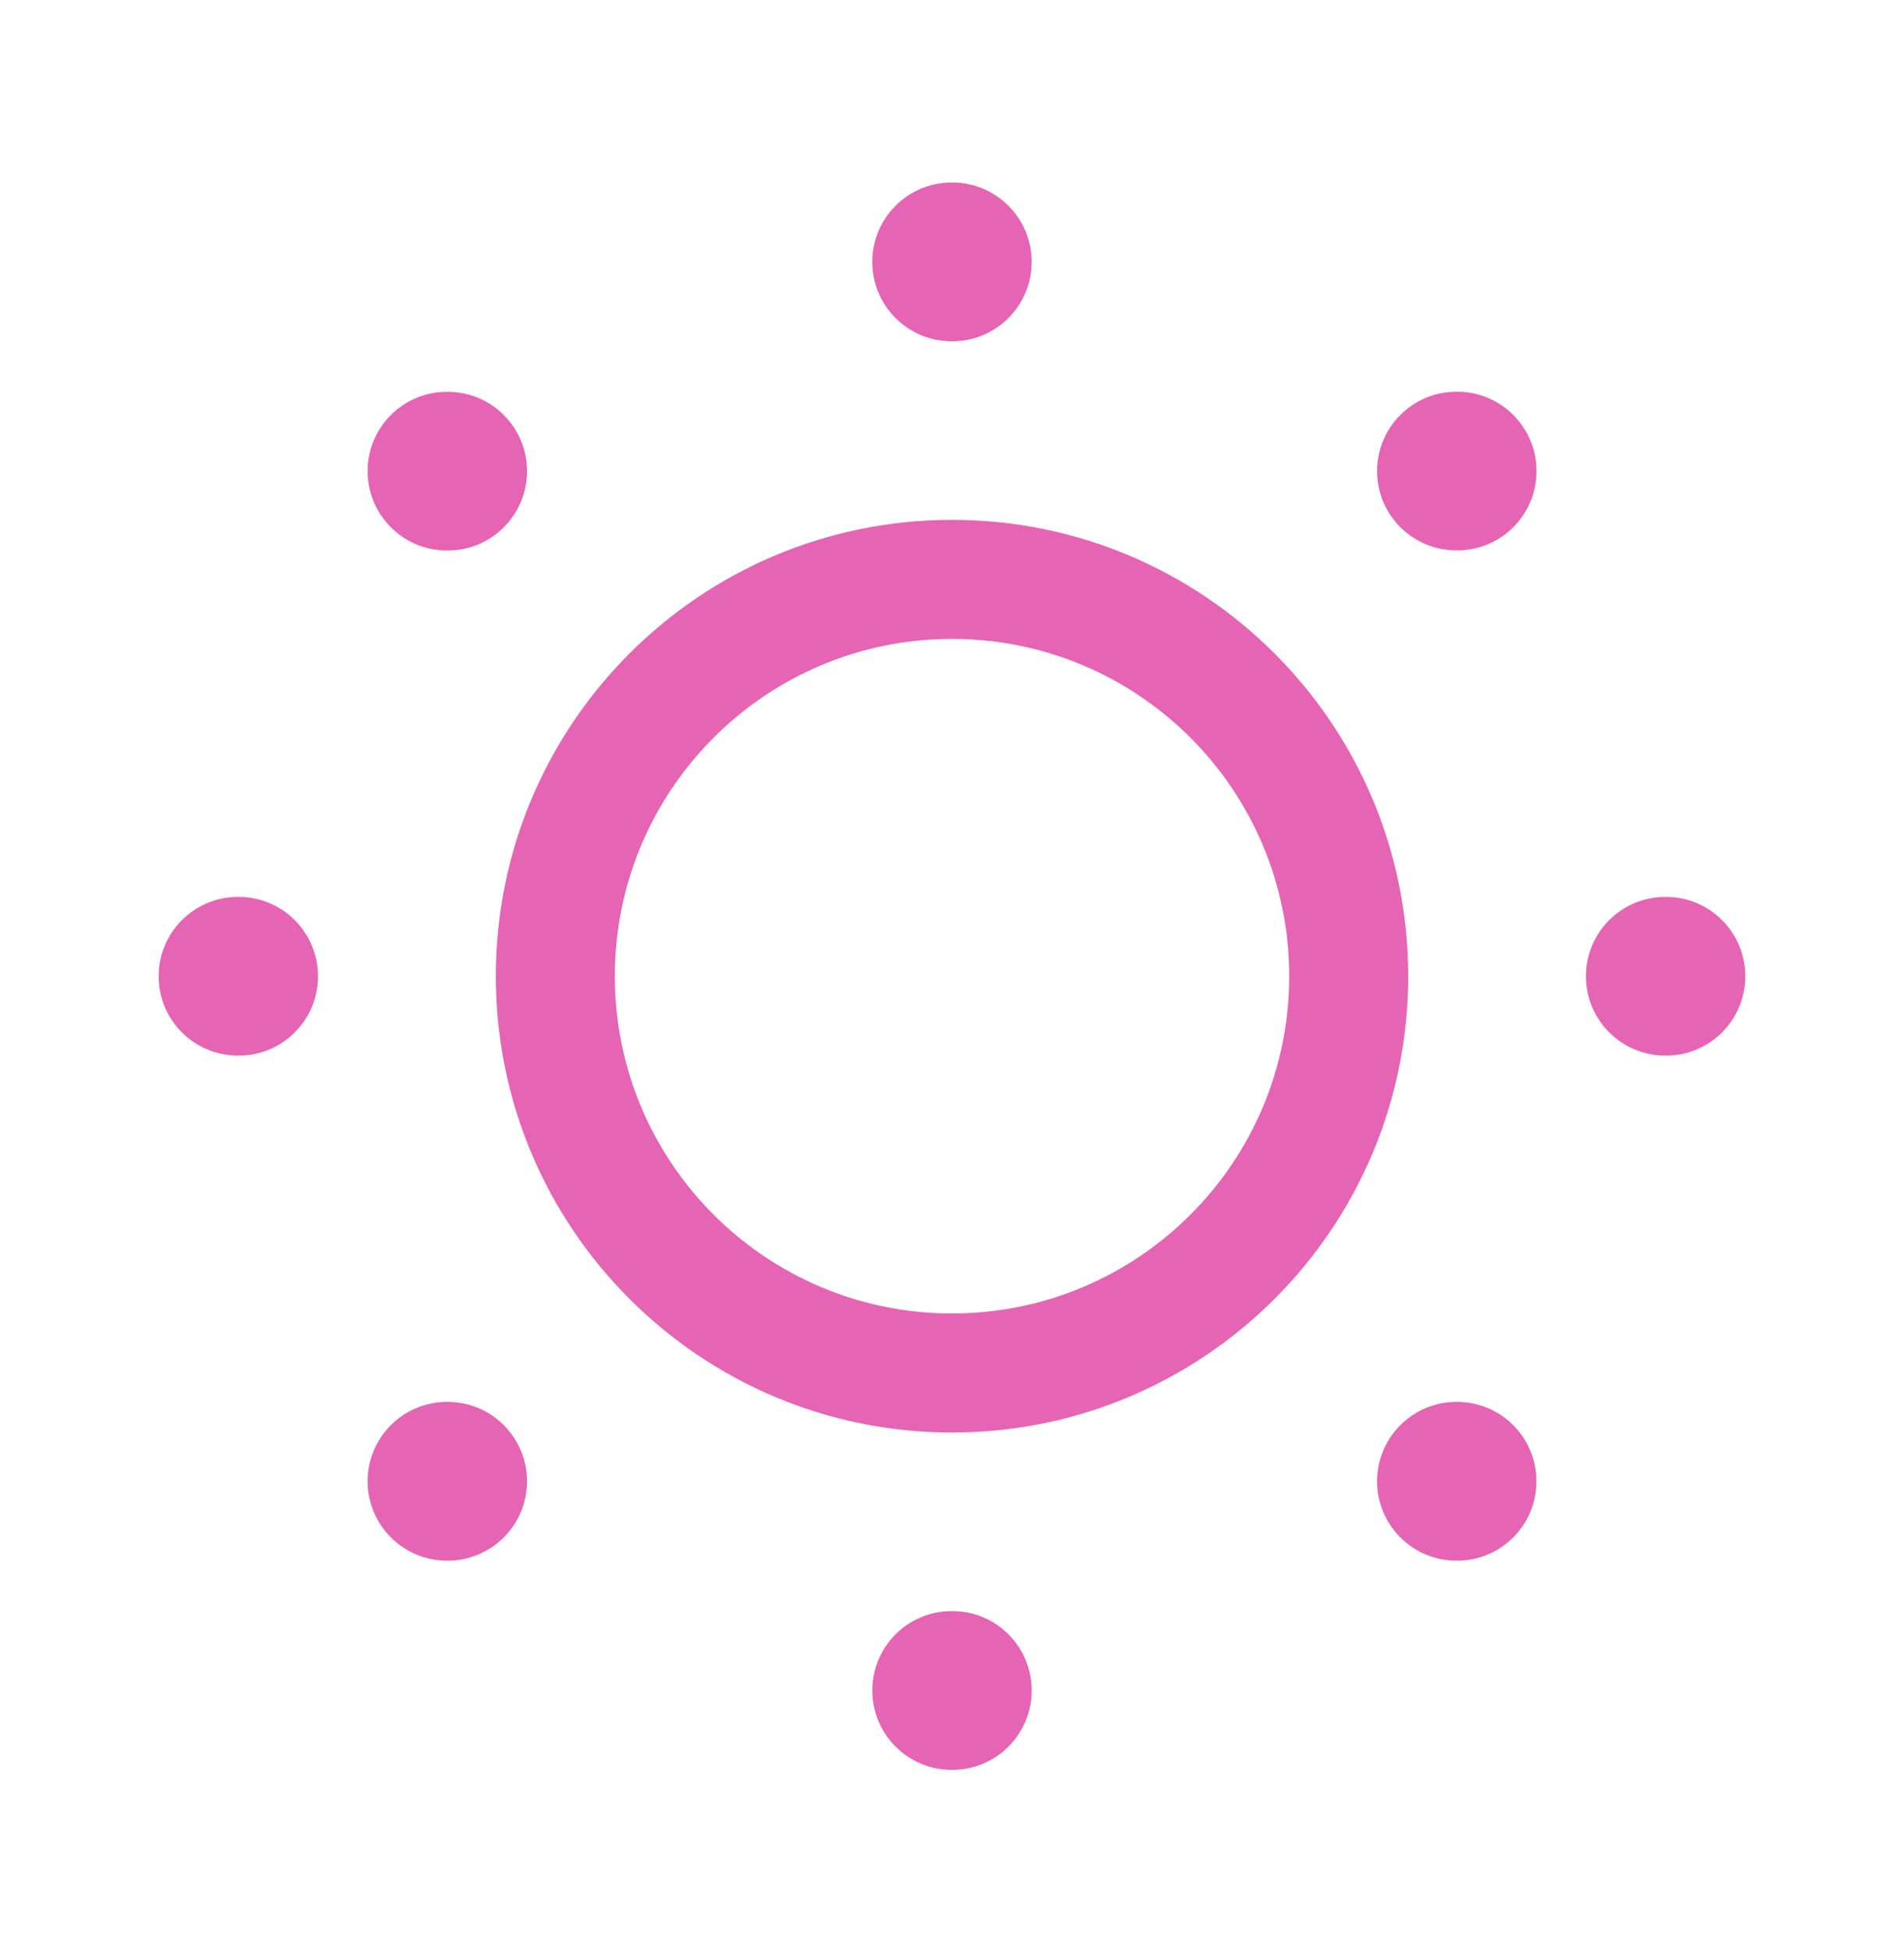
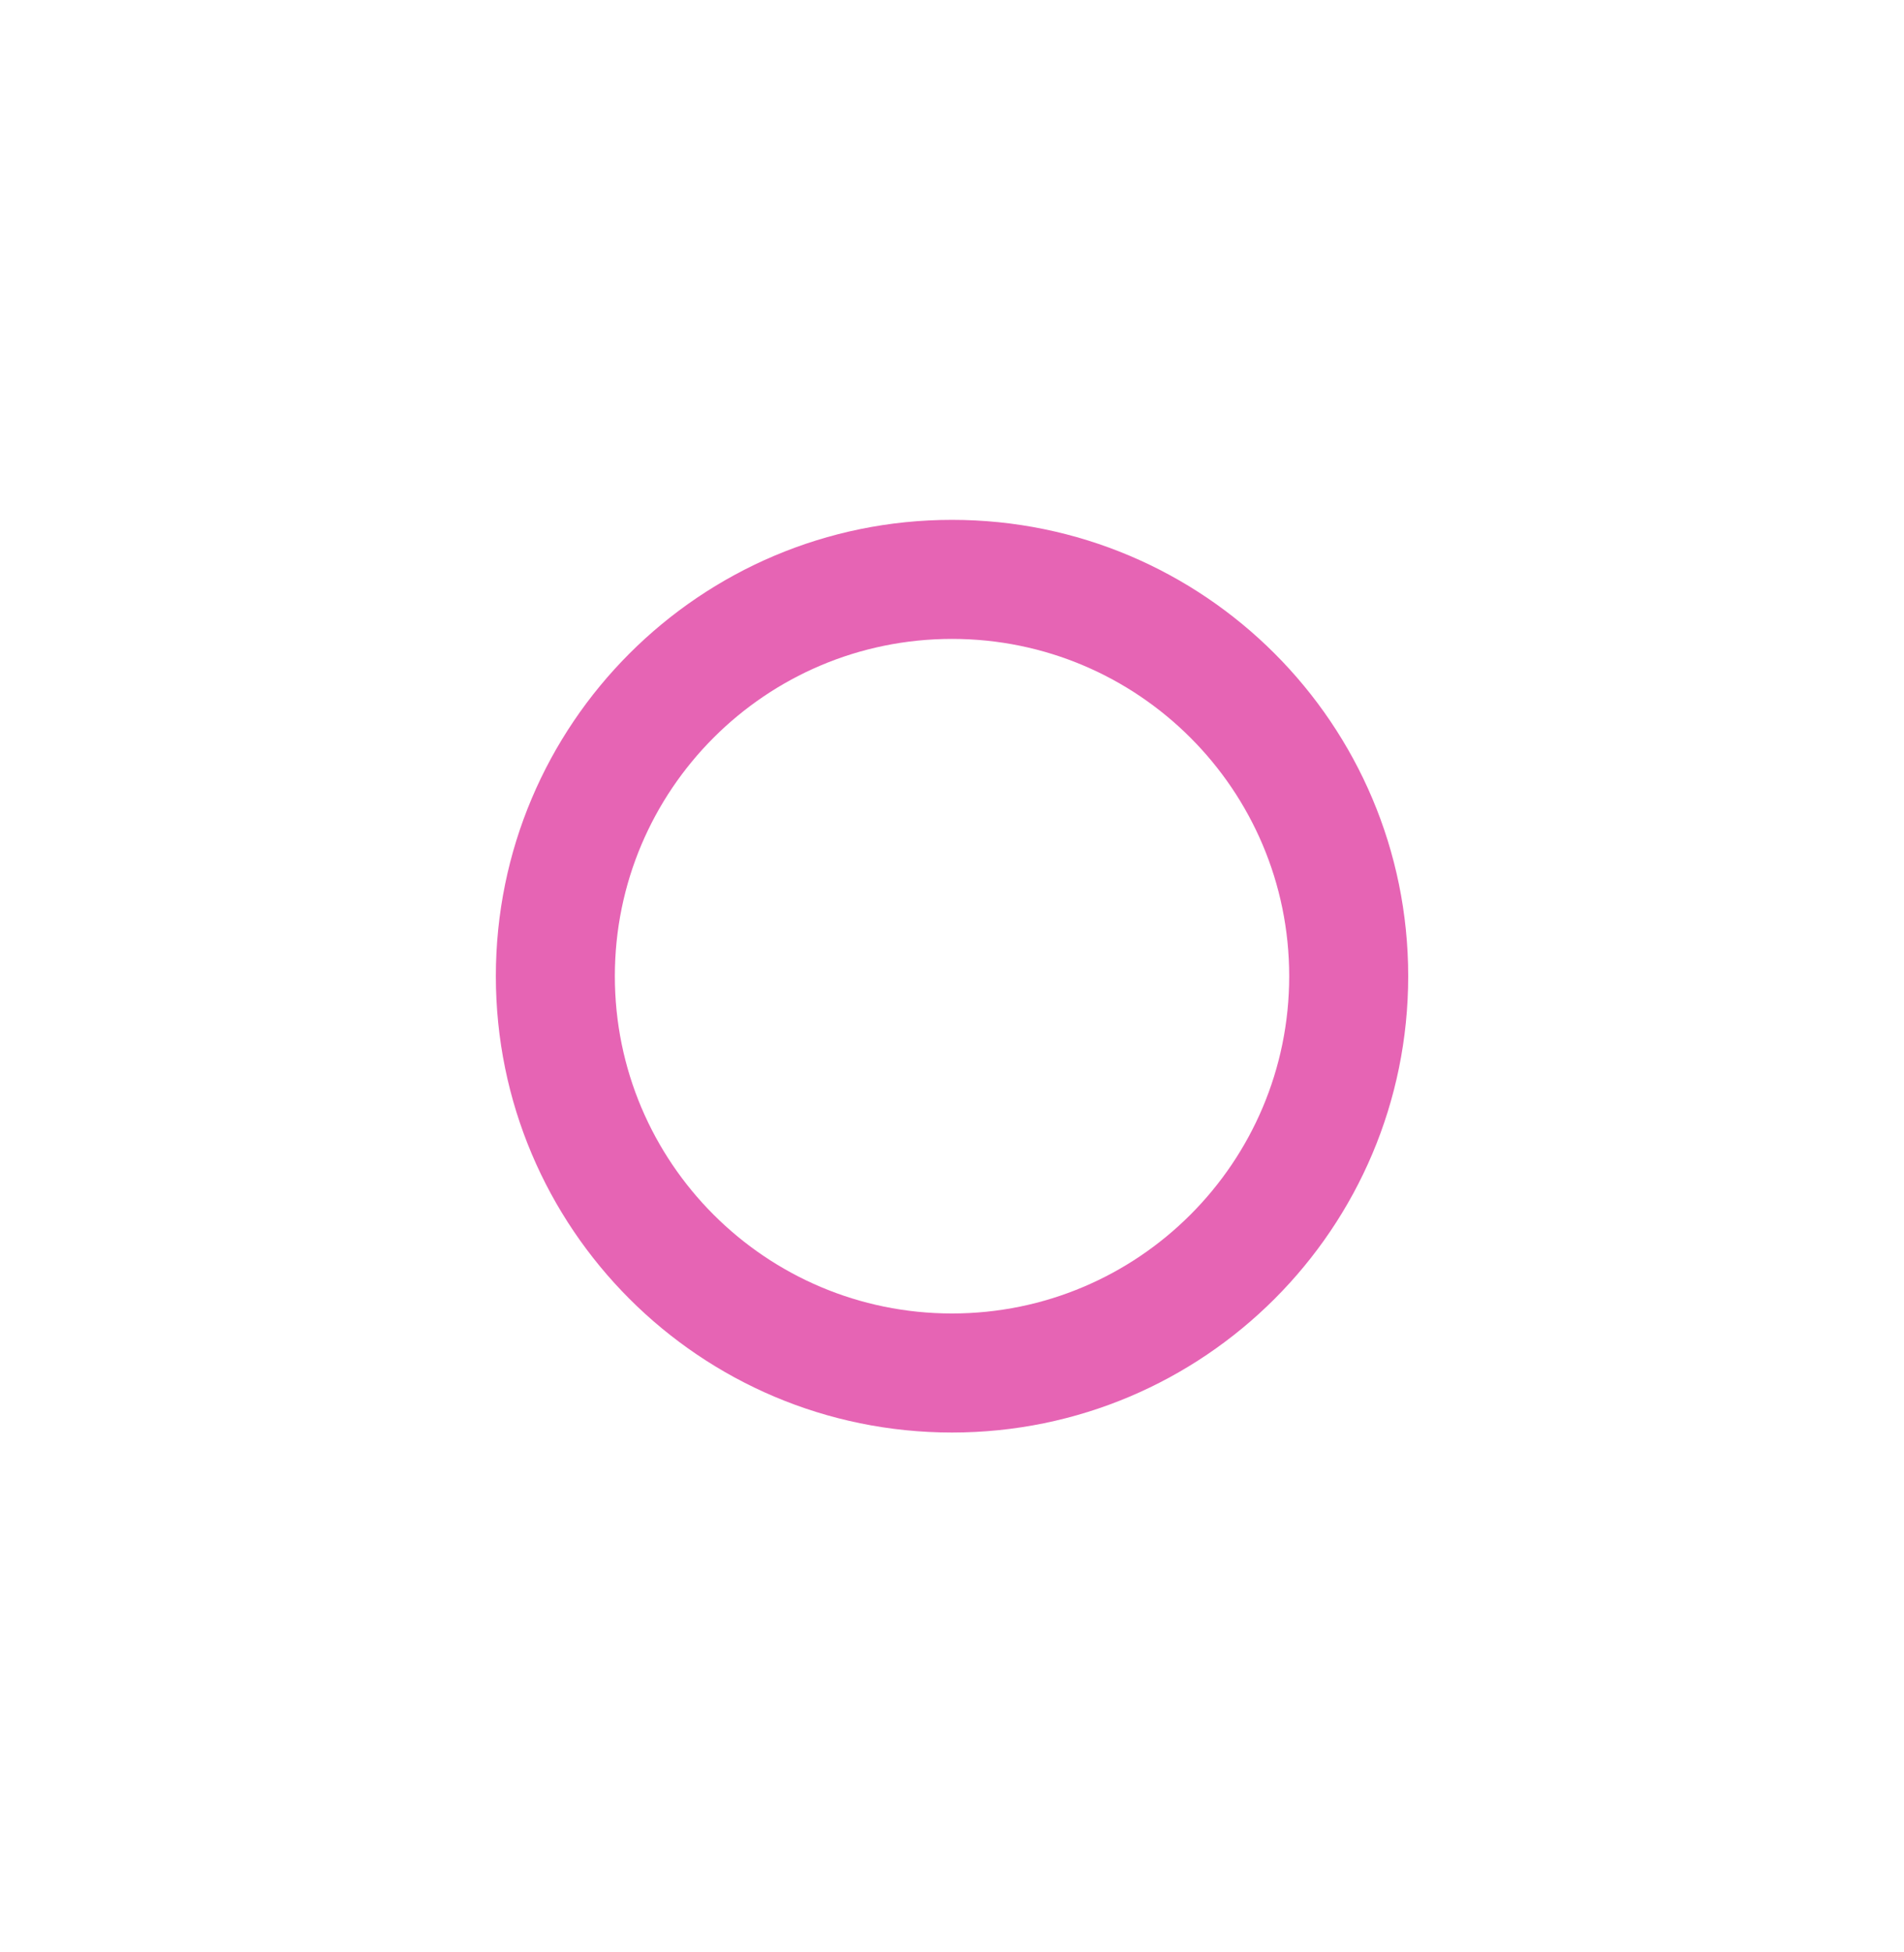
<svg xmlns="http://www.w3.org/2000/svg" width="40" height="41" viewBox="0 0 40 41" fill="none">
  <path d="M27.084 20.5C27.084 16.588 23.912 13.417 20 13.417C16.088 13.417 12.917 16.588 12.917 20.5C12.917 24.412 16.088 27.583 20 27.583C23.912 27.583 27.084 24.412 27.084 20.5ZM29.584 20.5C29.584 25.793 25.293 30.083 20 30.083C14.708 30.083 10.417 25.793 10.417 20.5C10.417 15.207 14.708 10.917 20 10.917C25.293 10.917 29.584 15.207 29.584 20.5Z" fill="#E664B4" />
-   <path d="M20.008 33.833C20.928 33.833 21.674 34.579 21.674 35.5C21.674 36.42 20.928 37.167 20.008 37.167H19.993C19.073 37.167 18.326 36.42 18.326 35.5C18.326 34.579 19.073 33.833 19.993 33.833H20.008ZM9.406 29.44C10.326 29.441 11.072 30.187 11.072 31.107C11.072 32.027 10.326 32.773 9.406 32.774H9.389C8.469 32.773 7.723 32.027 7.723 31.107C7.723 30.187 8.469 29.441 9.389 29.44H9.406ZM30.612 29.44C31.532 29.44 32.278 30.187 32.278 31.107C32.278 32.028 31.532 32.774 30.612 32.774H30.597C29.677 32.774 28.93 32.028 28.93 31.107C28.931 30.187 29.677 29.44 30.597 29.44H30.612ZM5.014 18.835C5.935 18.835 6.681 19.581 6.681 20.502C6.681 21.422 5.935 22.168 5.014 22.168H5C4.079 22.168 3.333 21.422 3.333 20.502C3.333 19.581 4.079 18.835 5 18.835H5.014ZM35 18.835C35.92 18.835 36.666 19.581 36.666 20.502C36.666 21.422 35.92 22.168 35 22.168H34.985C34.065 22.168 33.319 21.422 33.318 20.502C33.318 19.581 34.065 18.835 34.985 18.835H35ZM9.406 8.228C10.326 8.228 11.072 8.974 11.072 9.894C11.072 10.815 10.326 11.561 9.406 11.561H9.389C8.469 11.561 7.723 10.815 7.723 9.894C7.723 8.974 8.469 8.228 9.389 8.228H9.406ZM30.613 8.226C31.533 8.226 32.28 8.973 32.28 9.893C32.28 10.813 31.534 11.559 30.613 11.559H30.597C29.677 11.559 28.93 10.813 28.93 9.893C28.931 8.973 29.677 8.227 30.597 8.226H30.613ZM20.008 3.833C20.928 3.834 21.674 4.58 21.674 5.5C21.674 6.42 20.928 7.166 20.008 7.167H19.991C19.071 7.166 18.325 6.42 18.325 5.5C18.325 4.58 19.071 3.834 19.991 3.833H20.008Z" fill="#E664B4" />
</svg>